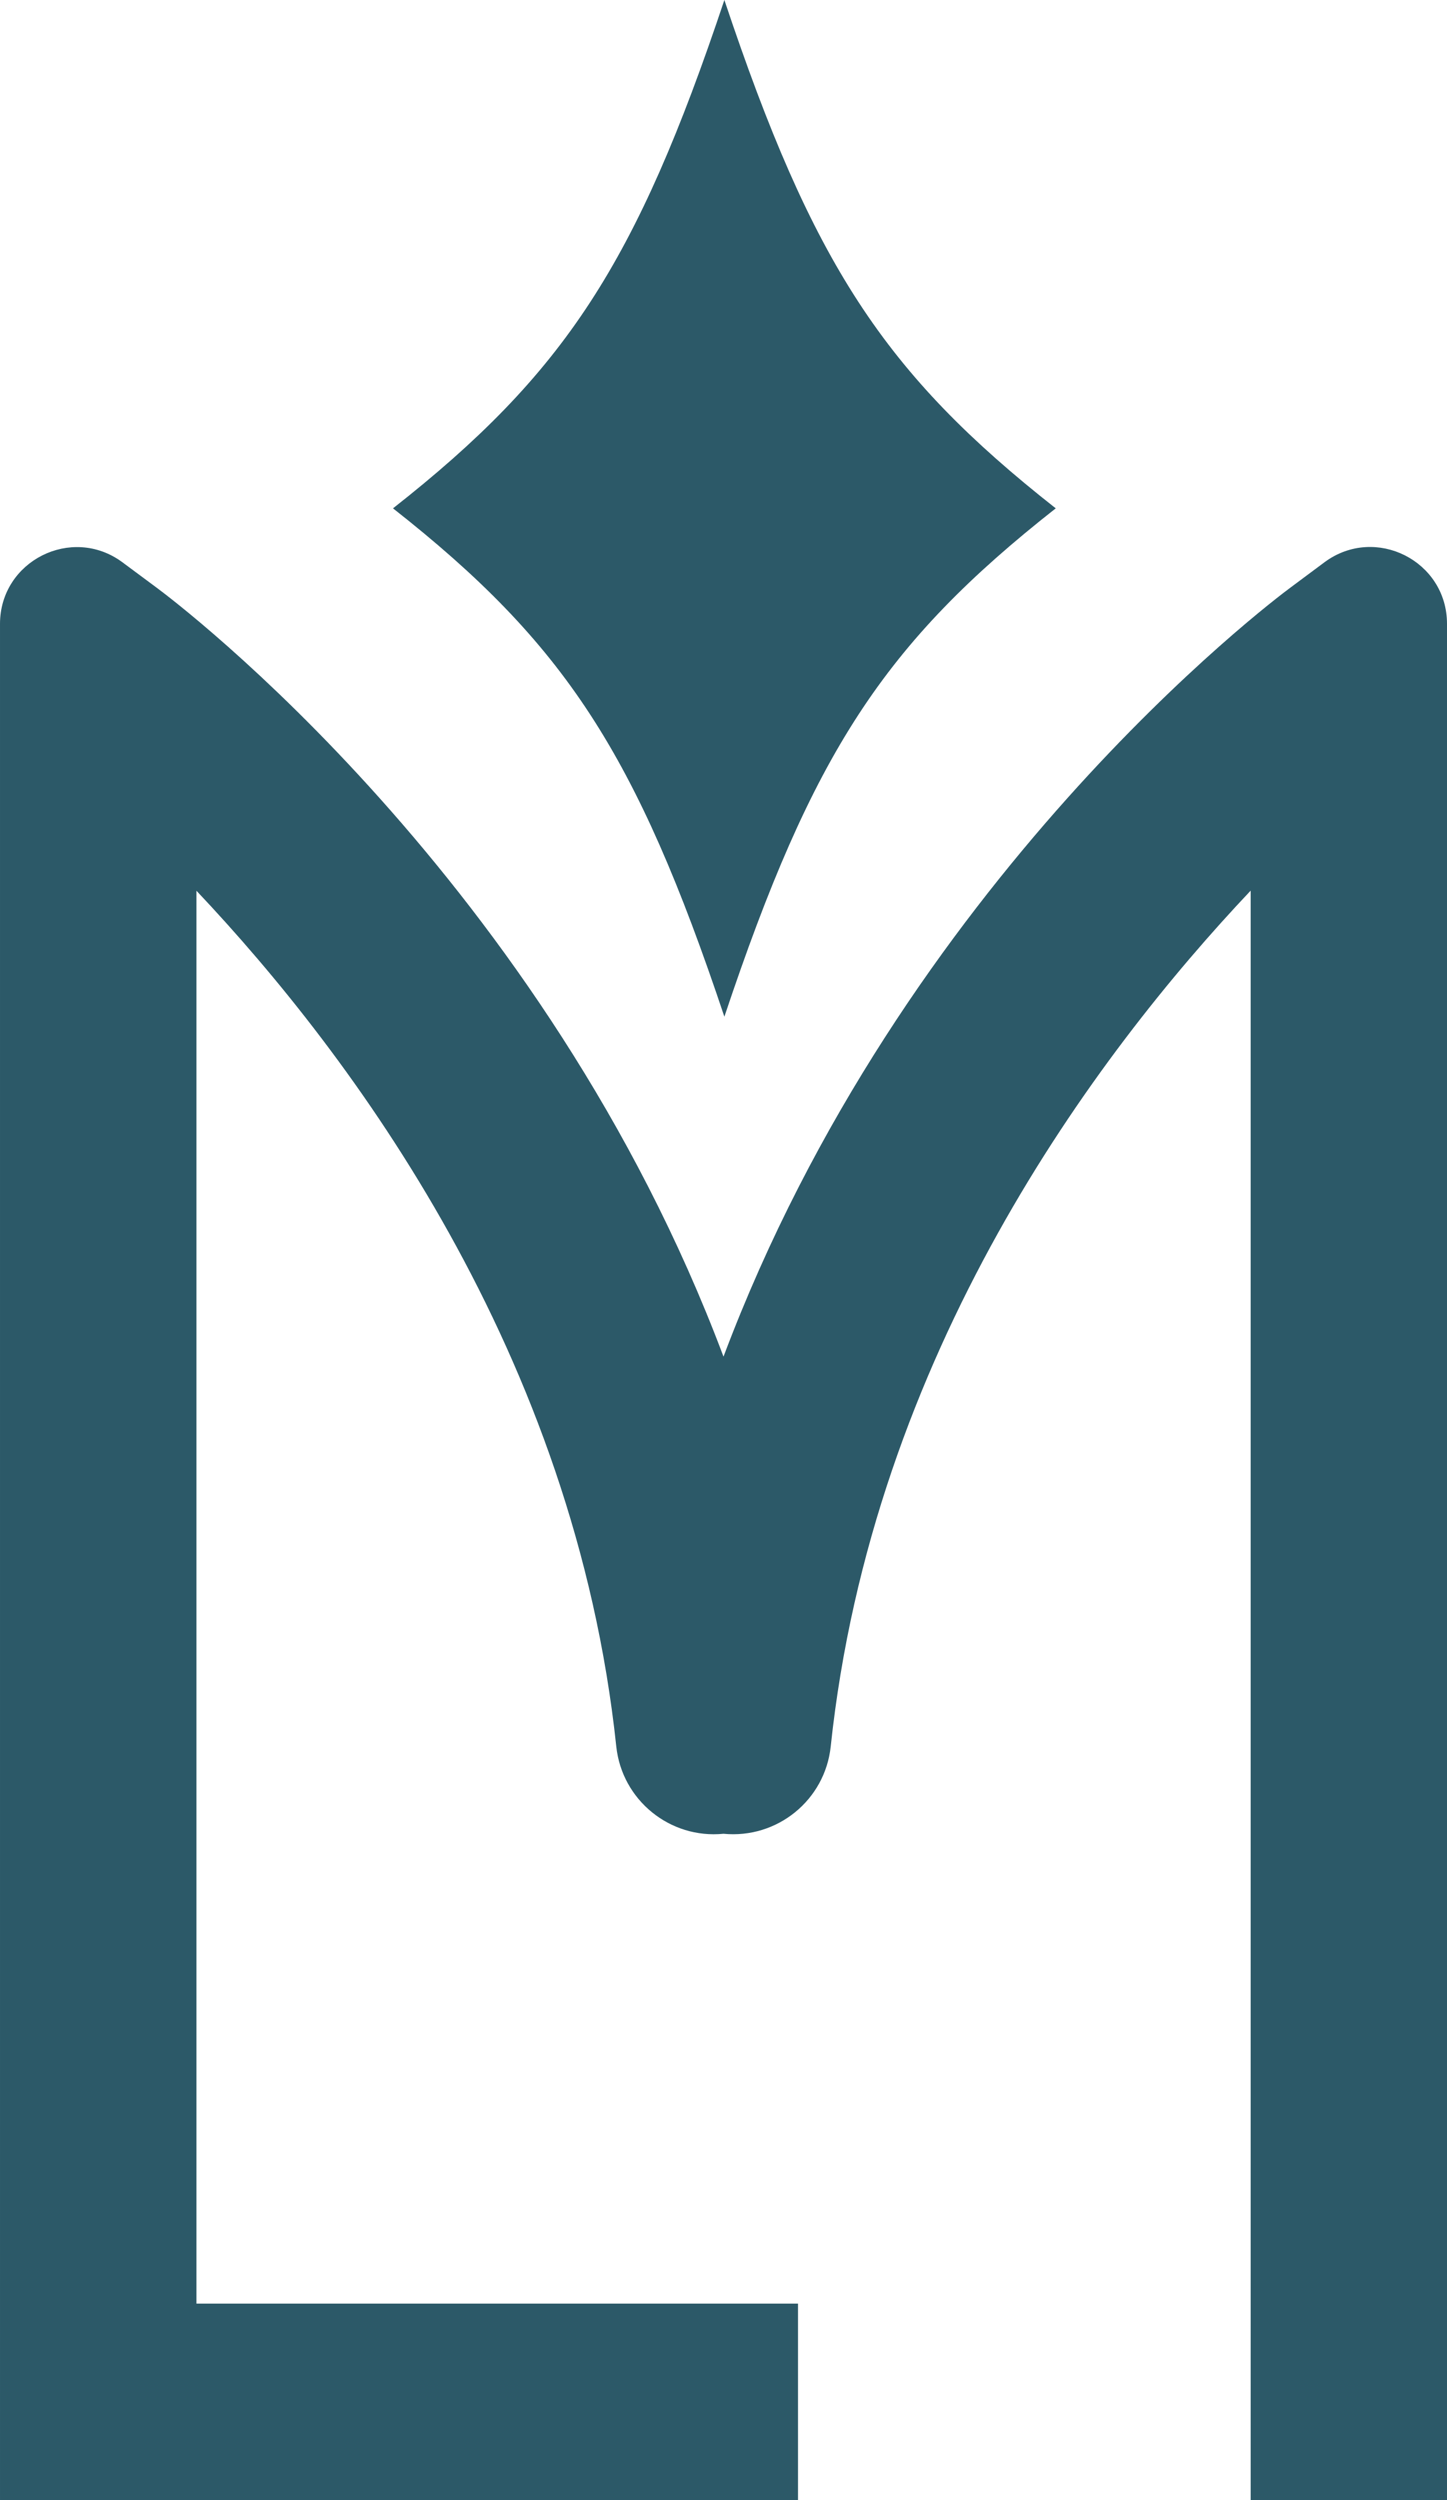
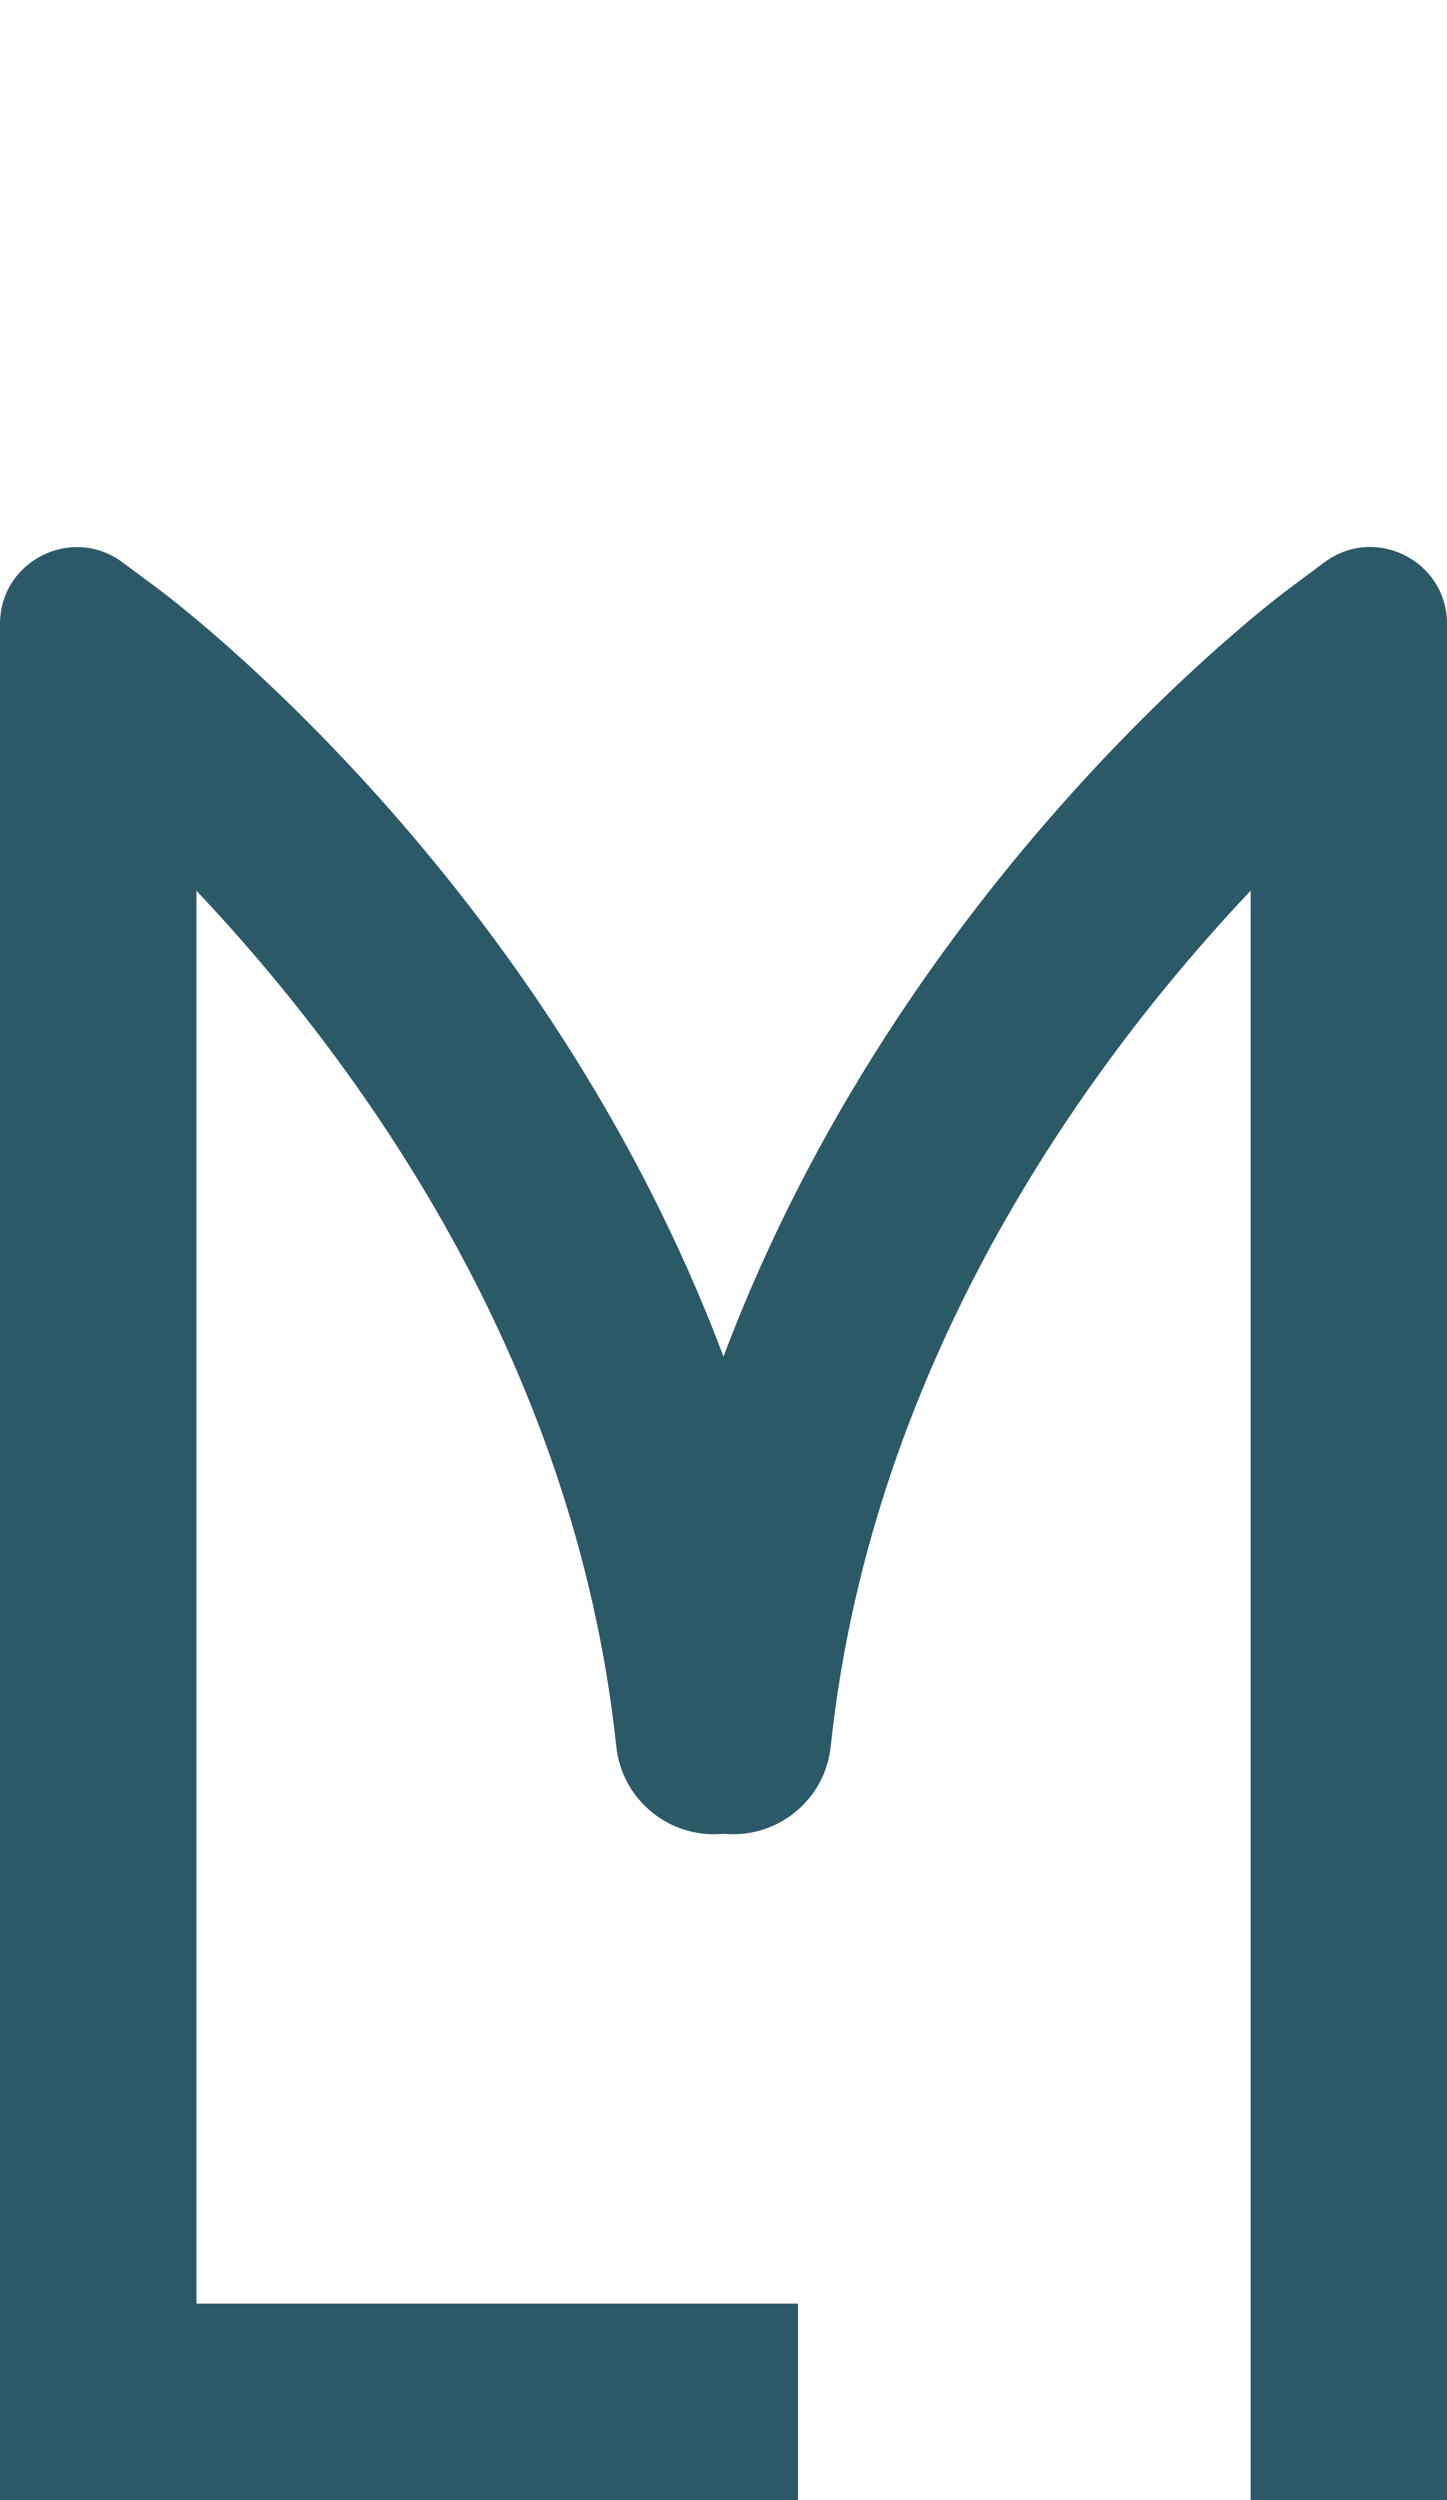
<svg xmlns="http://www.w3.org/2000/svg" viewBox="0 0 132.66 229.08" data-name="Calque 2" id="Calque_2">
  <defs>
    <style>
      .cls-1 {
        fill: #2c5968;
        stroke-width: 0px;
      }
    </style>
  </defs>
  <g data-name="Calque 3" id="Calque_3">
    <g>
      <path d="m121.44,51.51l-3.13,2.33c-1.76,1.3-35.55,26.77-51.98,70.47C49.91,80.62,16.12,55.15,14.36,53.85l-3.14-2.33c-4.64-3.43-11.22-.12-11.22,5.65v171.91h73.16v-18H18.01V81.62c14.31,15.14,34.68,42.49,38.49,78.41.52,4.92,4.93,8.49,9.83,8,4.92.48,9.31-3.08,9.83-8,3.81-35.93,24.19-63.28,38.5-78.42v147.47h18V57.16c0-5.77-6.57-9.08-11.22-5.65Z" class="cls-1" />
-       <path d="m96.79,46.58c-15.75,12.38-22.3,22.42-30.38,46.58-8.08-24.15-14.62-34.19-30.38-46.58,15.75-12.38,22.3-22.42,30.38-46.58,8.08,24.15,14.62,34.19,30.38,46.58Z" class="cls-1" />
    </g>
  </g>
</svg>